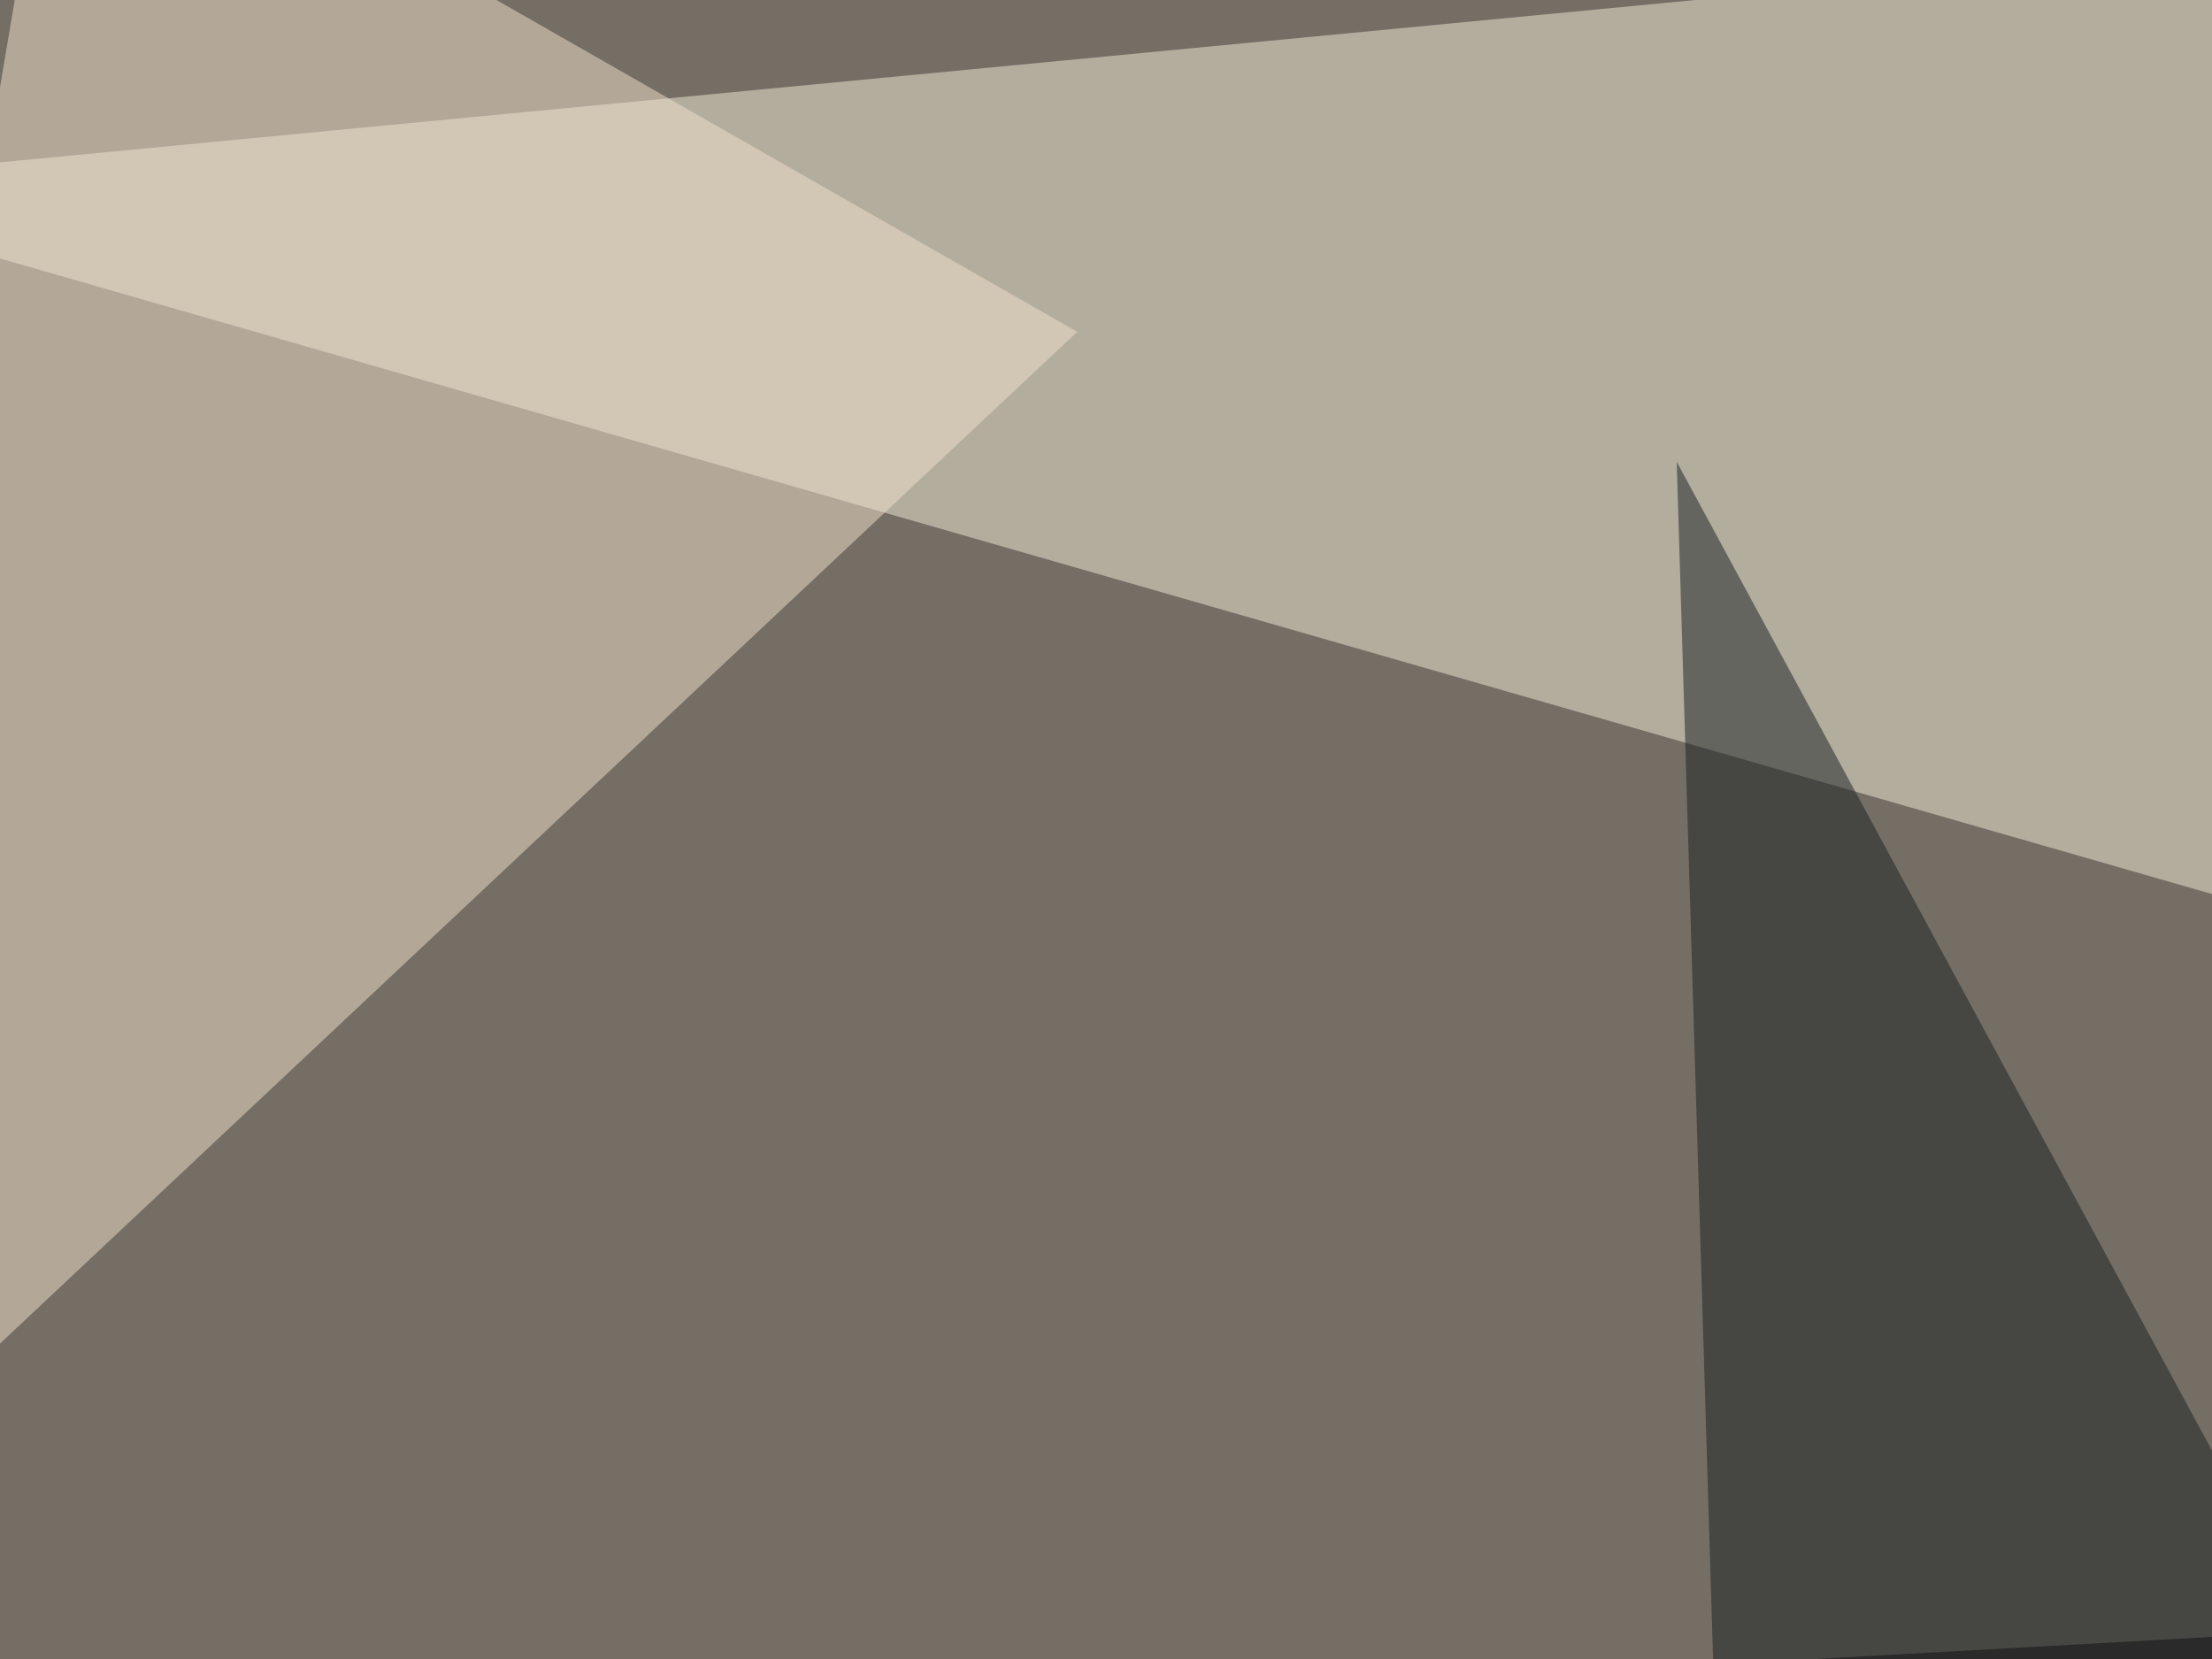
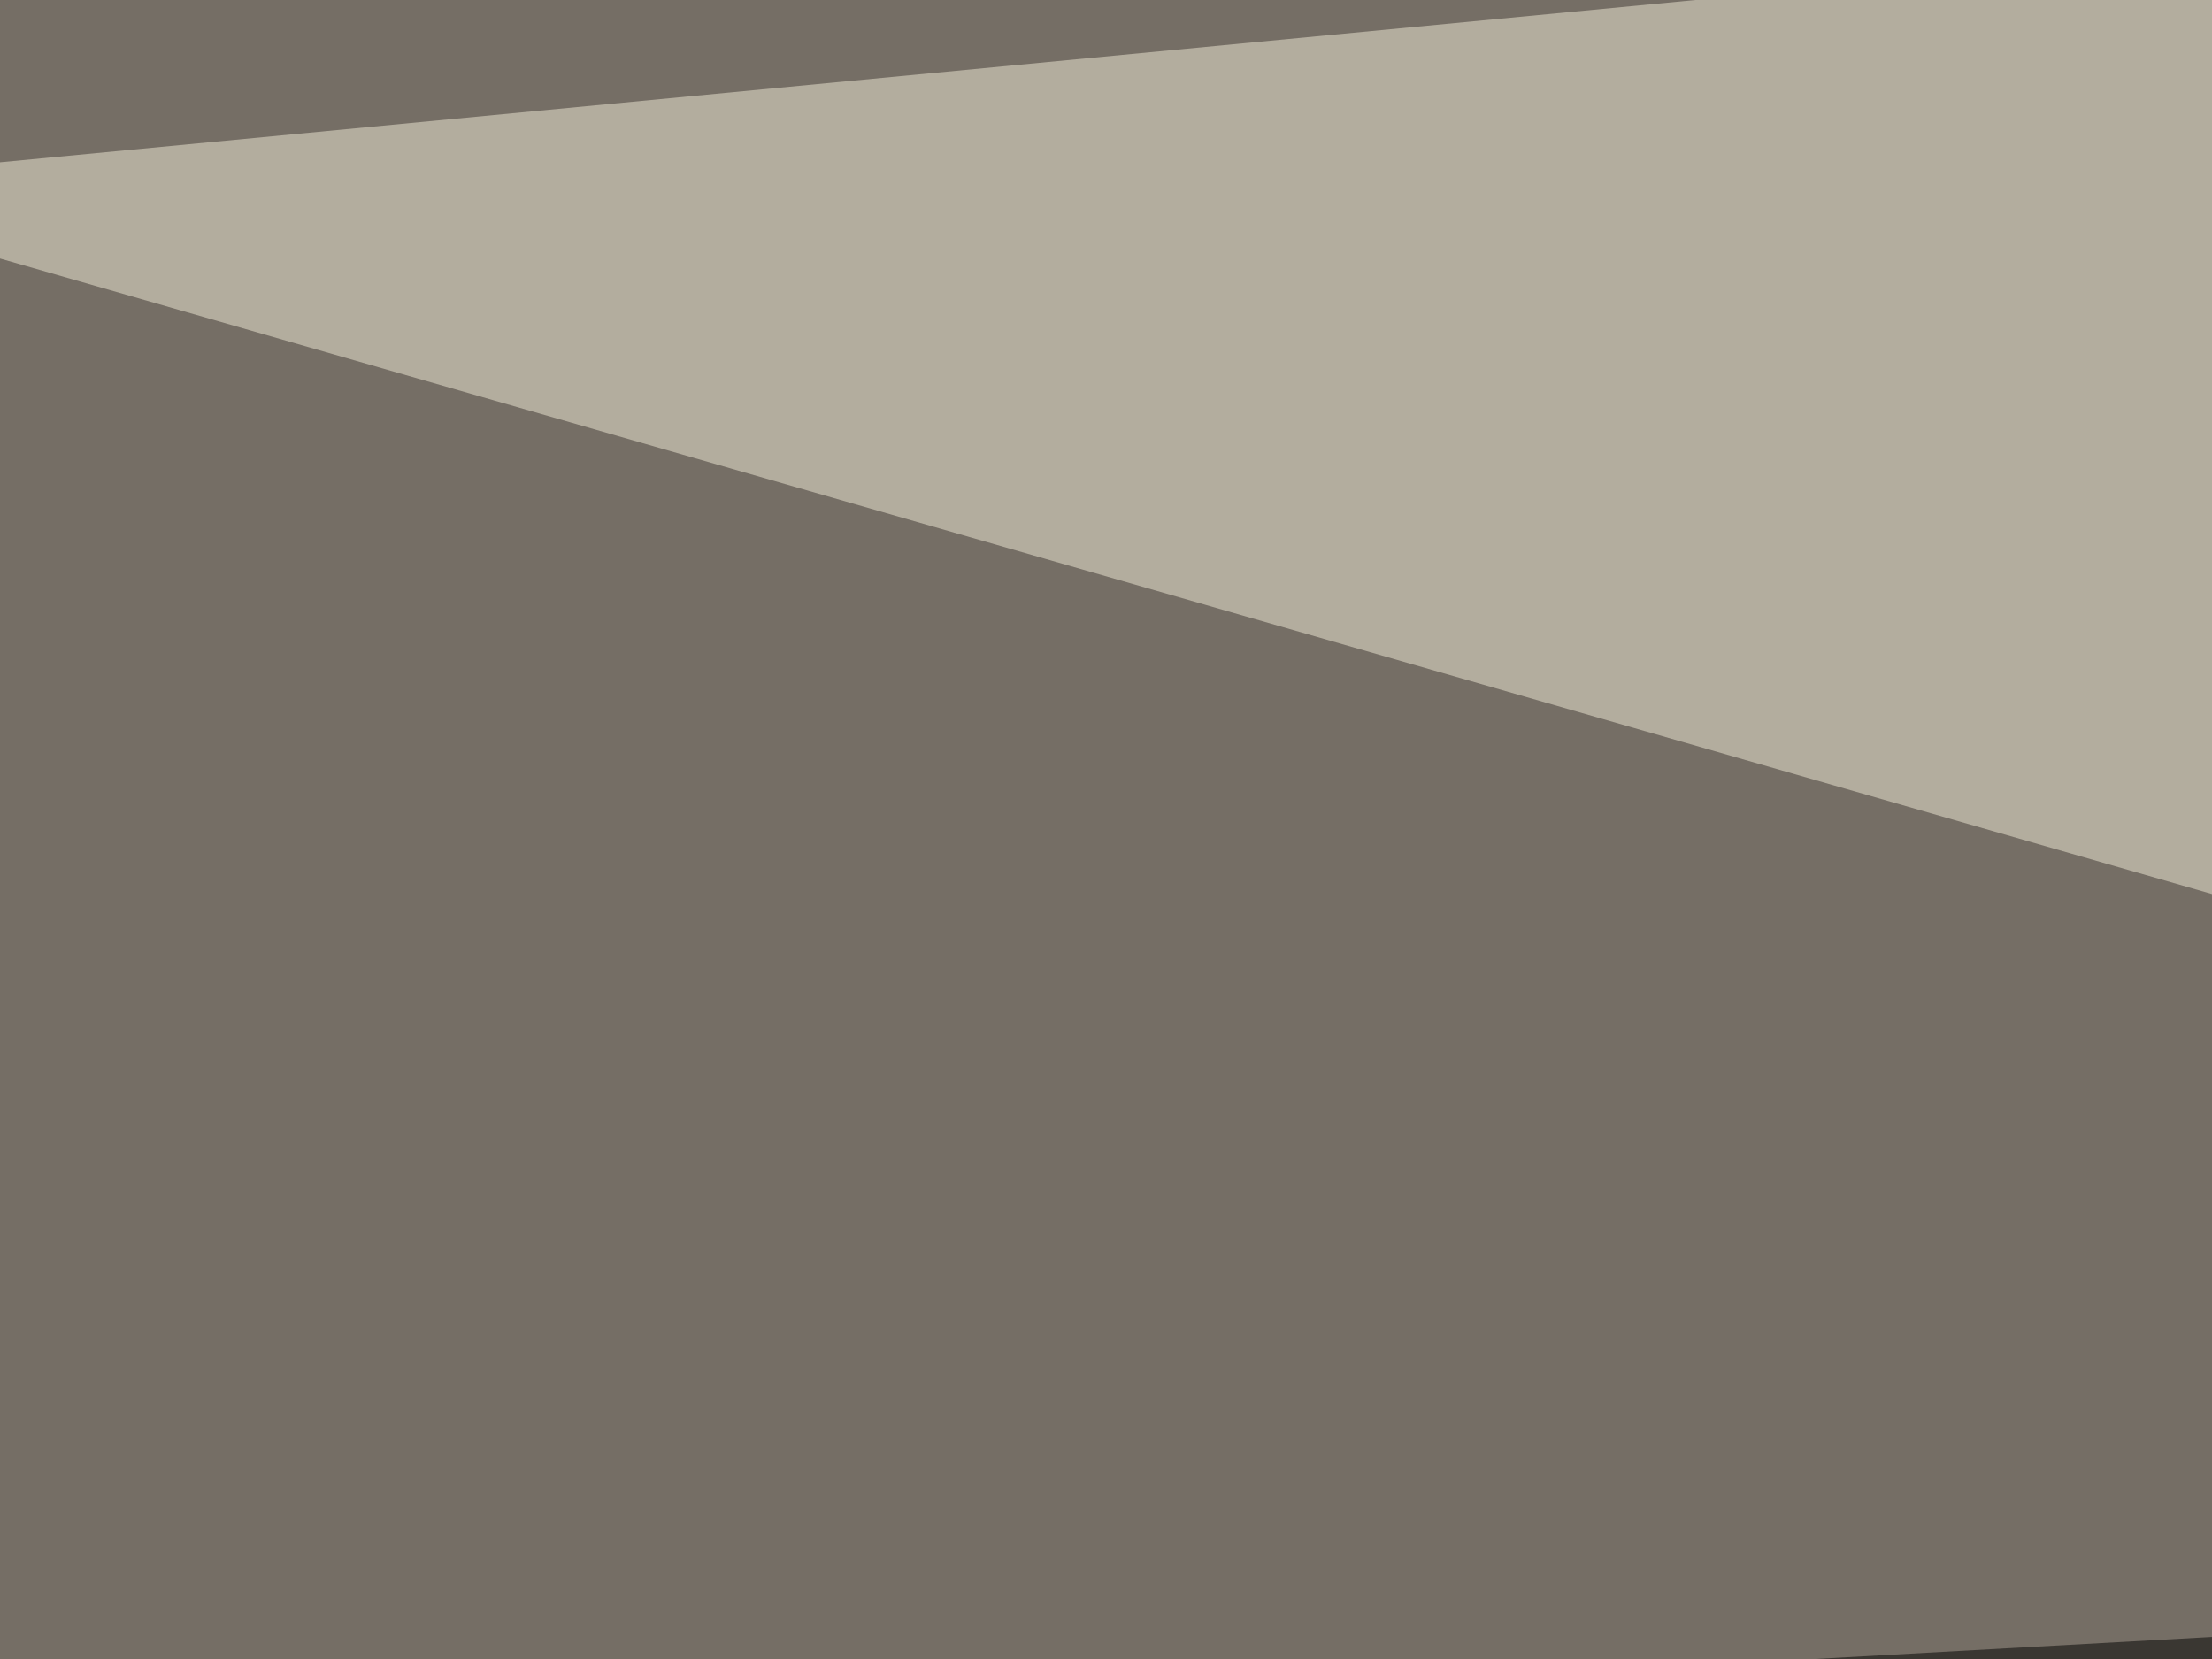
<svg xmlns="http://www.w3.org/2000/svg" width="400" height="300">
  <filter id="a">
    <feGaussianBlur stdDeviation="55" />
  </filter>
  <rect width="100%" height="100%" fill="#756e65" />
  <g filter="url(#a)">
    <g fill-opacity=".5">
      <path fill="#f2ecd8" d="M-45.4 33.7l826.2-79.1-41 304.7z" />
      <path fill="#000100" d="M795.4 274l-840.8 46.8L186 607.9z" />
-       <path fill="#f3e1cd" d="M-45.4 285.6l55.7-331L194.8 60z" />
-       <path fill="#191e20" d="M572.8 581.5l-255-17.5-14.6-480.5z" />
    </g>
  </g>
</svg>